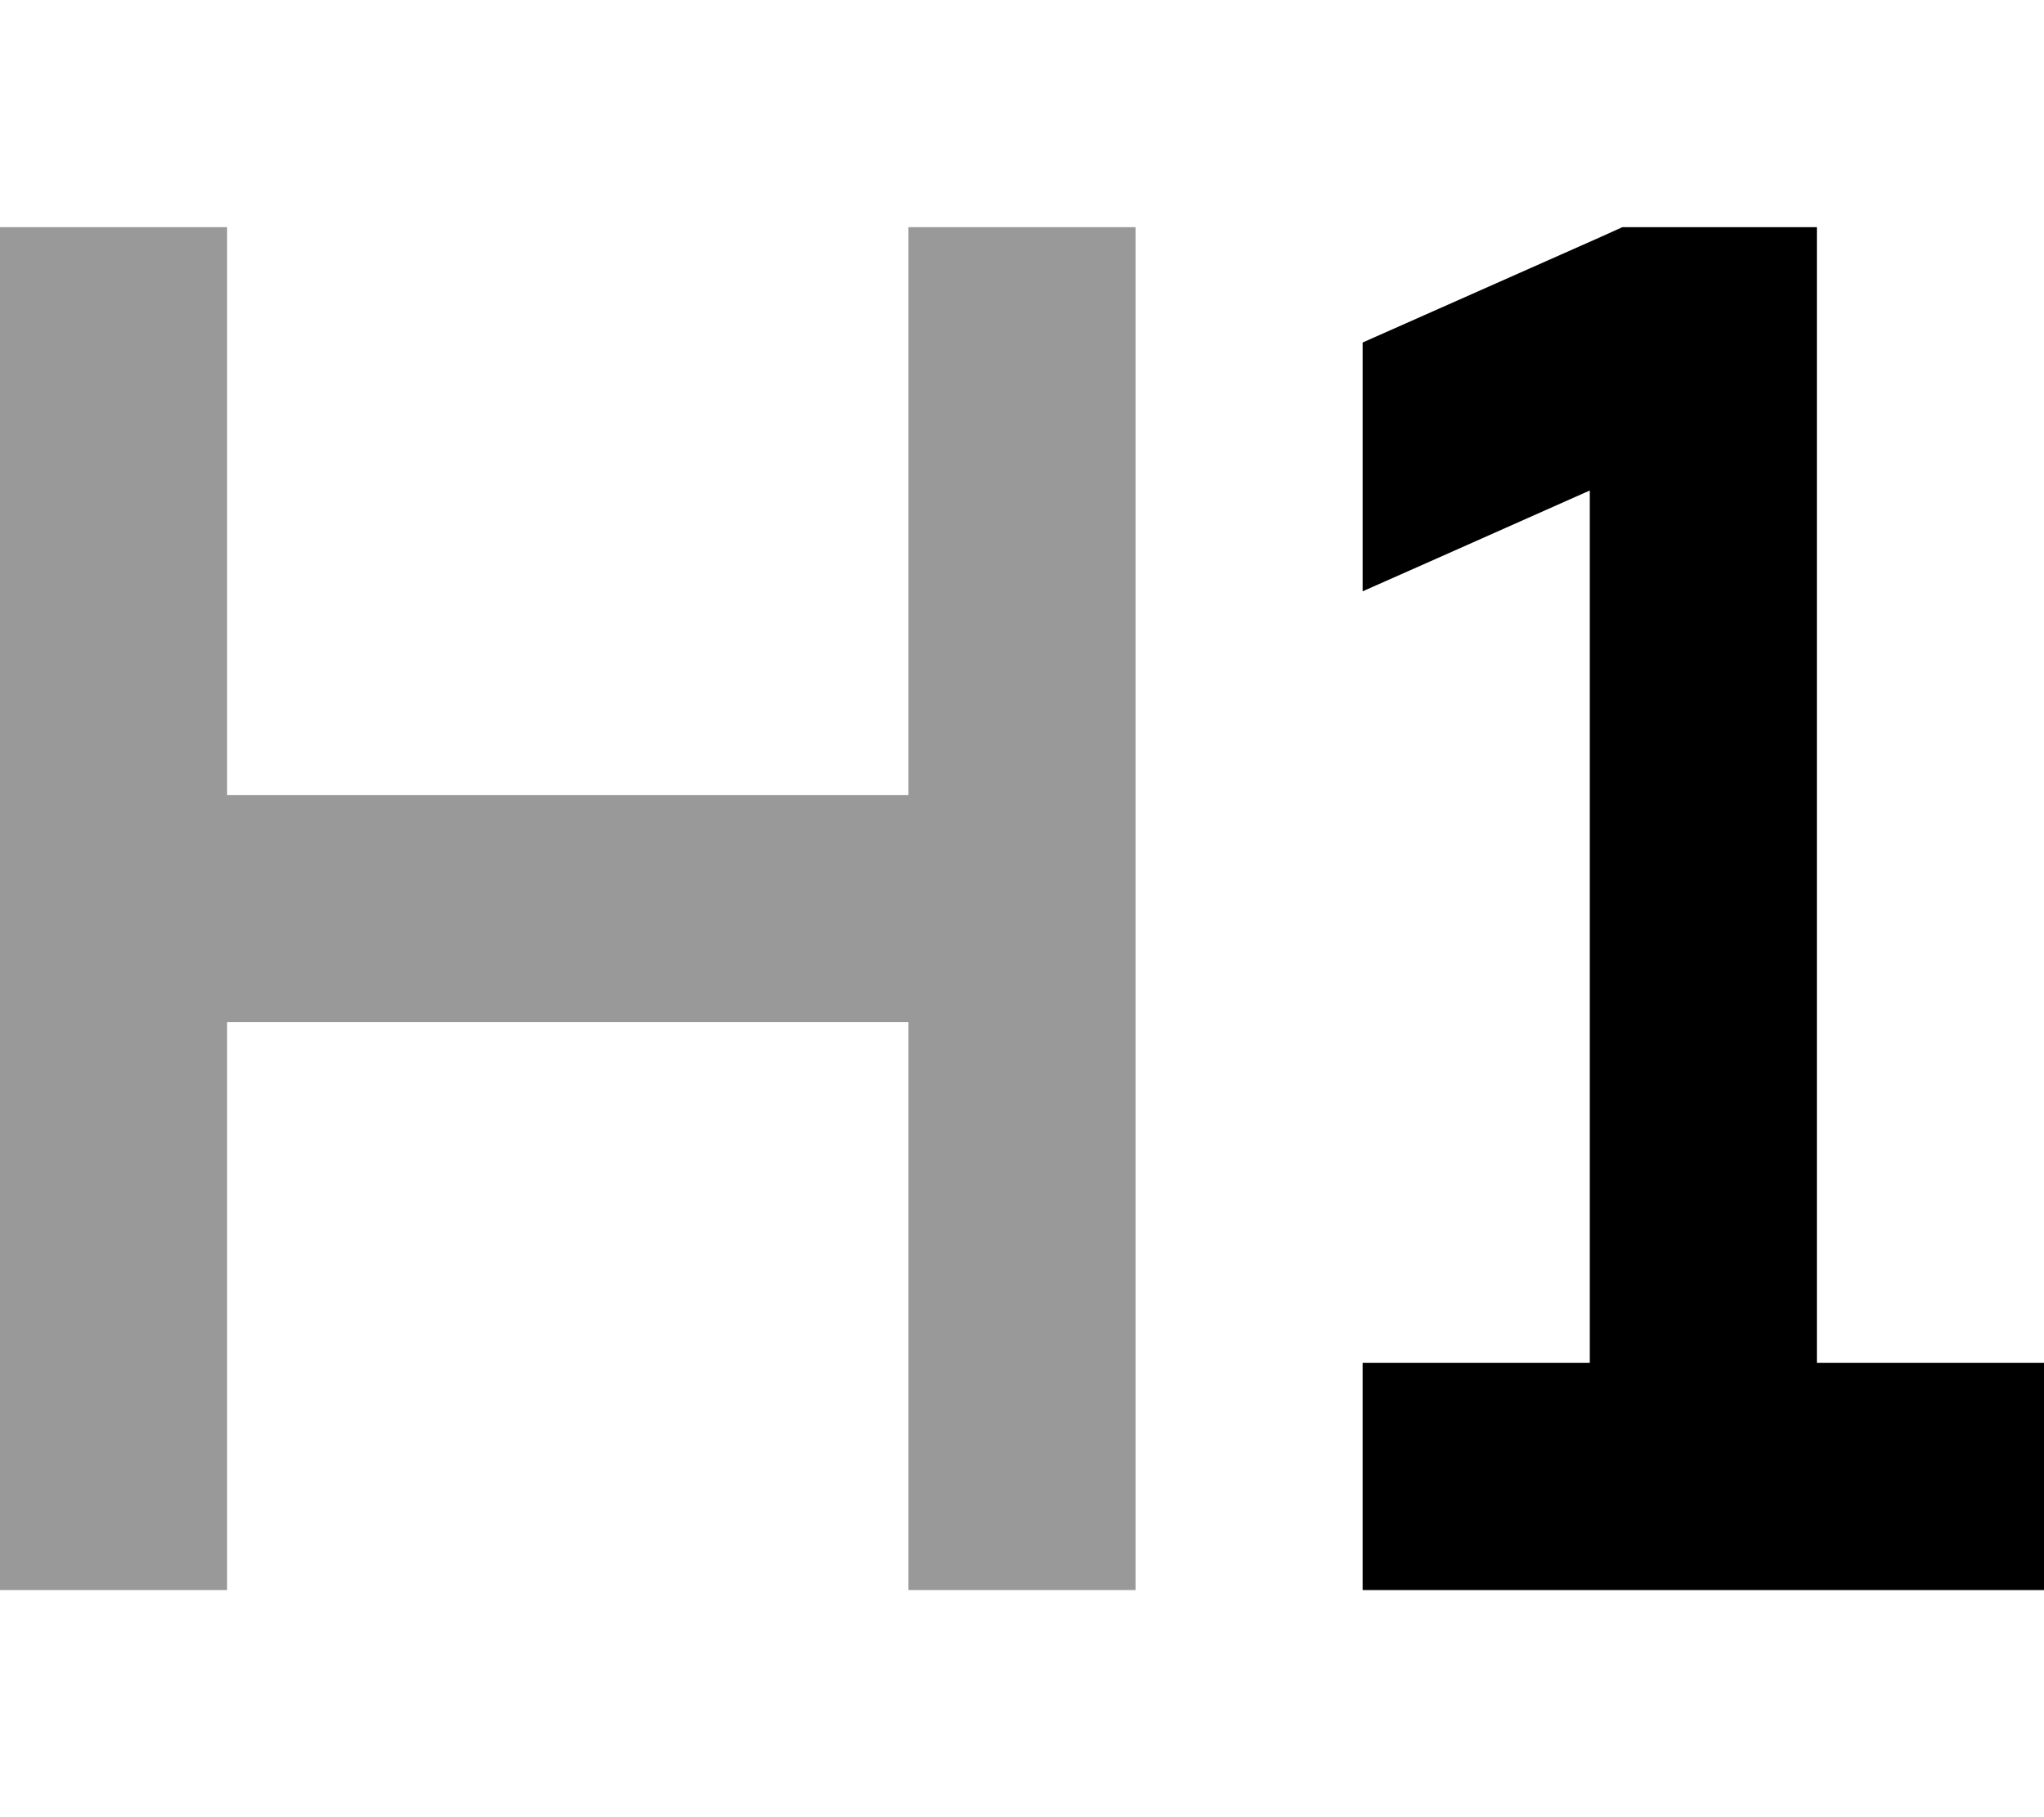
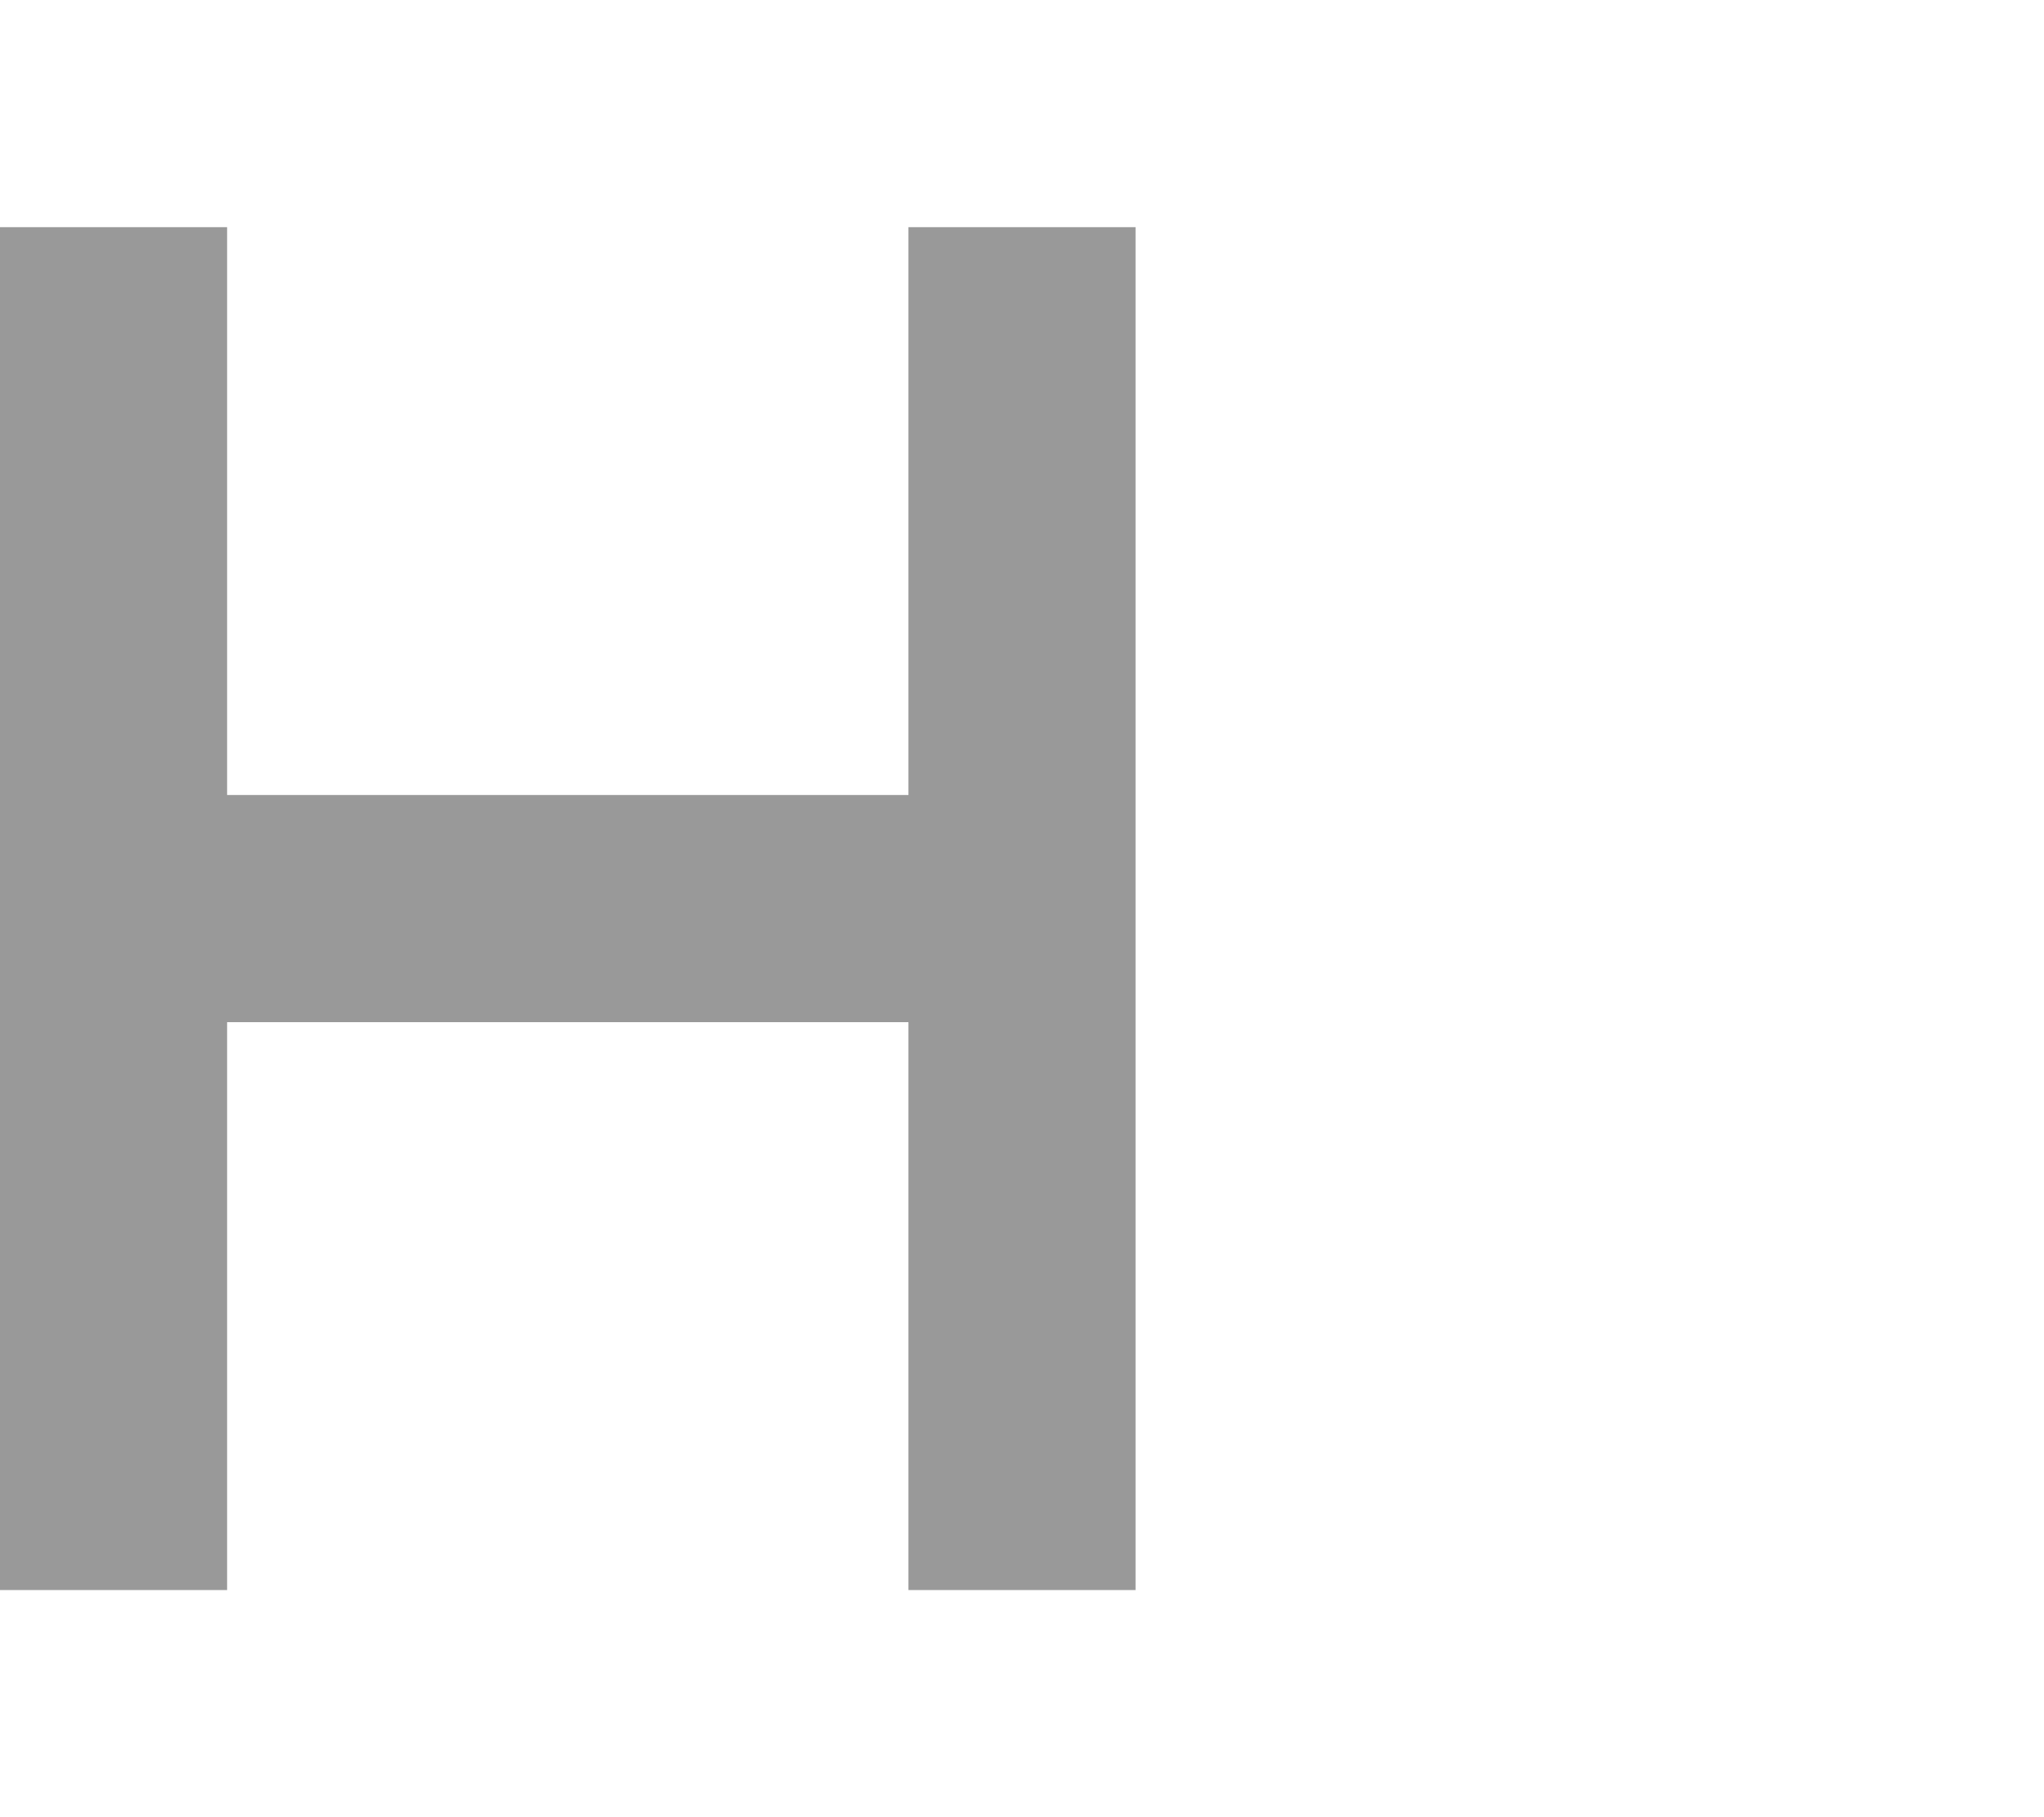
<svg xmlns="http://www.w3.org/2000/svg" viewBox="0 0 576 512">
  <defs>
    <style>.fa-secondary{opacity:.4}</style>
  </defs>
  <path class="fa-secondary" d="M0 64L0 96 0 256 0 416l0 32 64 0 0-32 0-128 192 0 0 128 0 32 64 0 0-32 0-160 0-160 0-32-64 0 0 32 0 128L64 224 64 96l0-32L0 64z" />
-   <path class="fa-primary" d="M384 166.6l21-9.3 43-19.1L448 384l-32 0-32 0 0 64 32 0 64 0 64 0 32 0 0-64-32 0-32 0 0-288 0-32-32 0-16 0-6.8 0L451 66.8 384 96.5l0 70z" />
</svg>